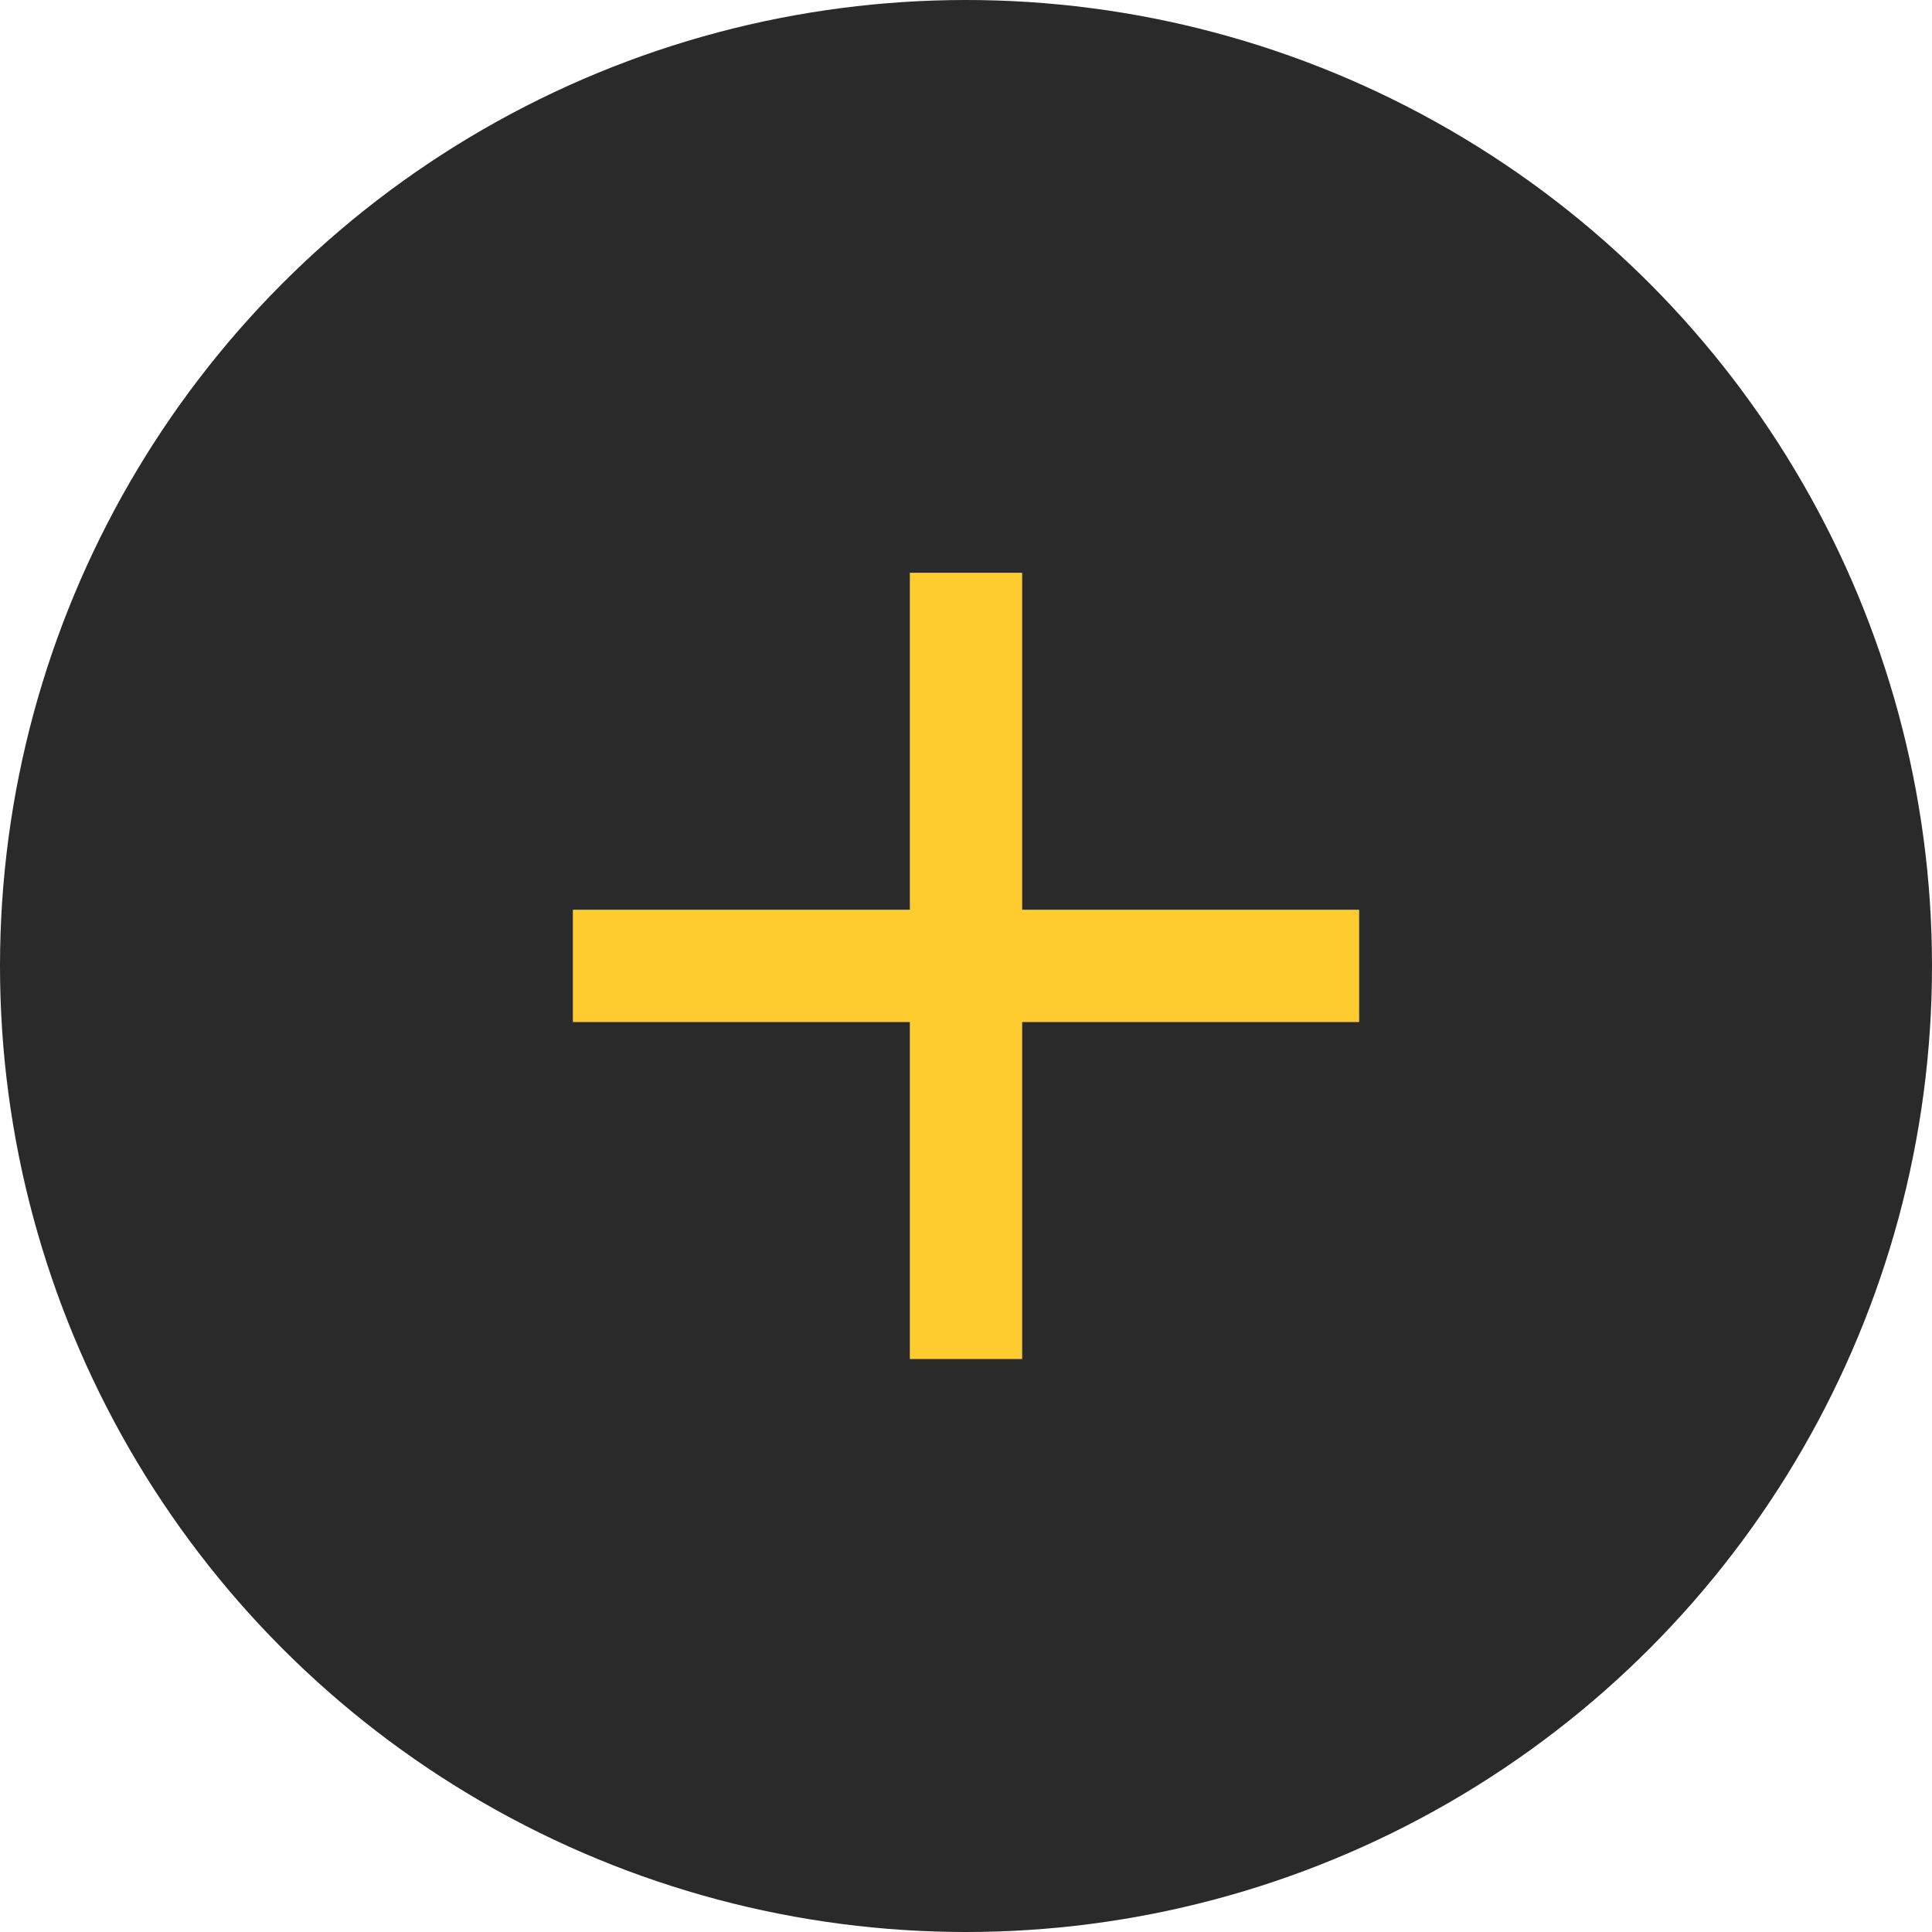
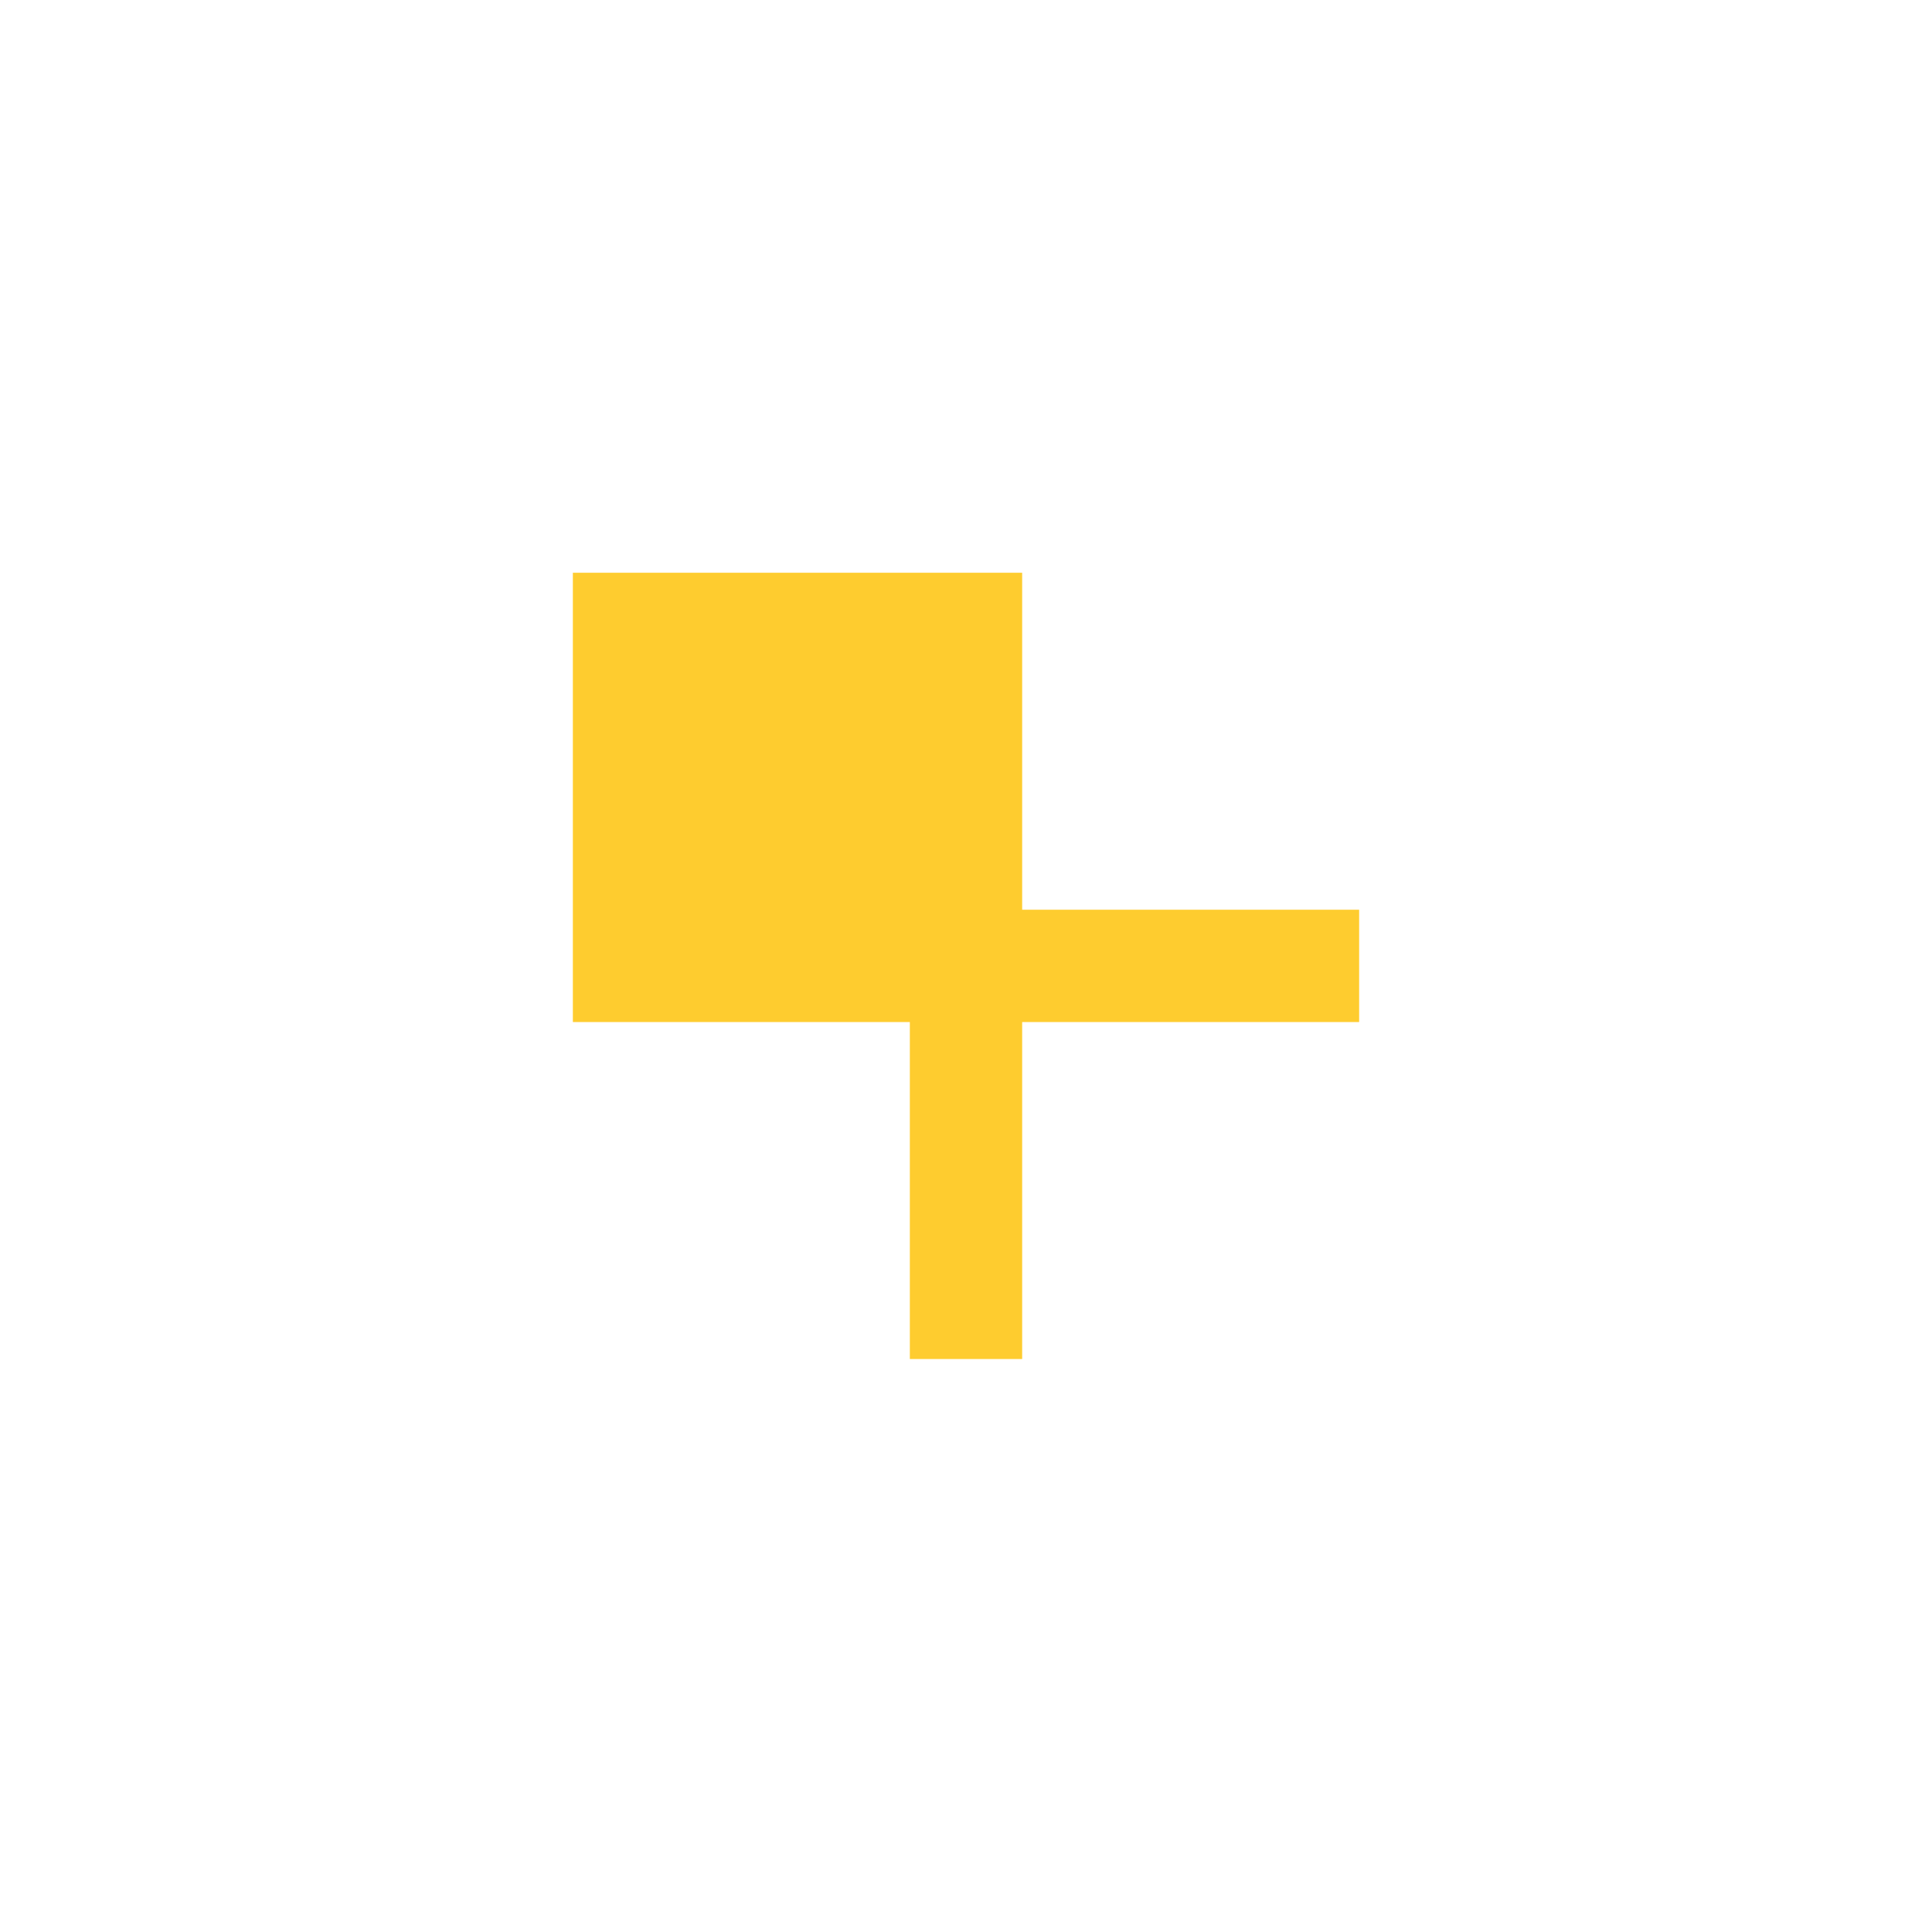
<svg xmlns="http://www.w3.org/2000/svg" width="86" height="86" viewBox="0 0 86 86" fill="none">
-   <circle cx="43" cy="43" r="43" fill="#2A2A2A" />
-   <path d="M60.5 45.495H45.5V60.495H40.5V45.495H25.5V40.495H40.5V25.495H45.5V40.495H60.5V45.495Z" fill="#FECC2F" />
+   <path d="M60.5 45.495H45.5V60.495H40.5V45.495H25.5V40.495V25.495H45.5V40.495H60.5V45.495Z" fill="#FECC2F" />
</svg>